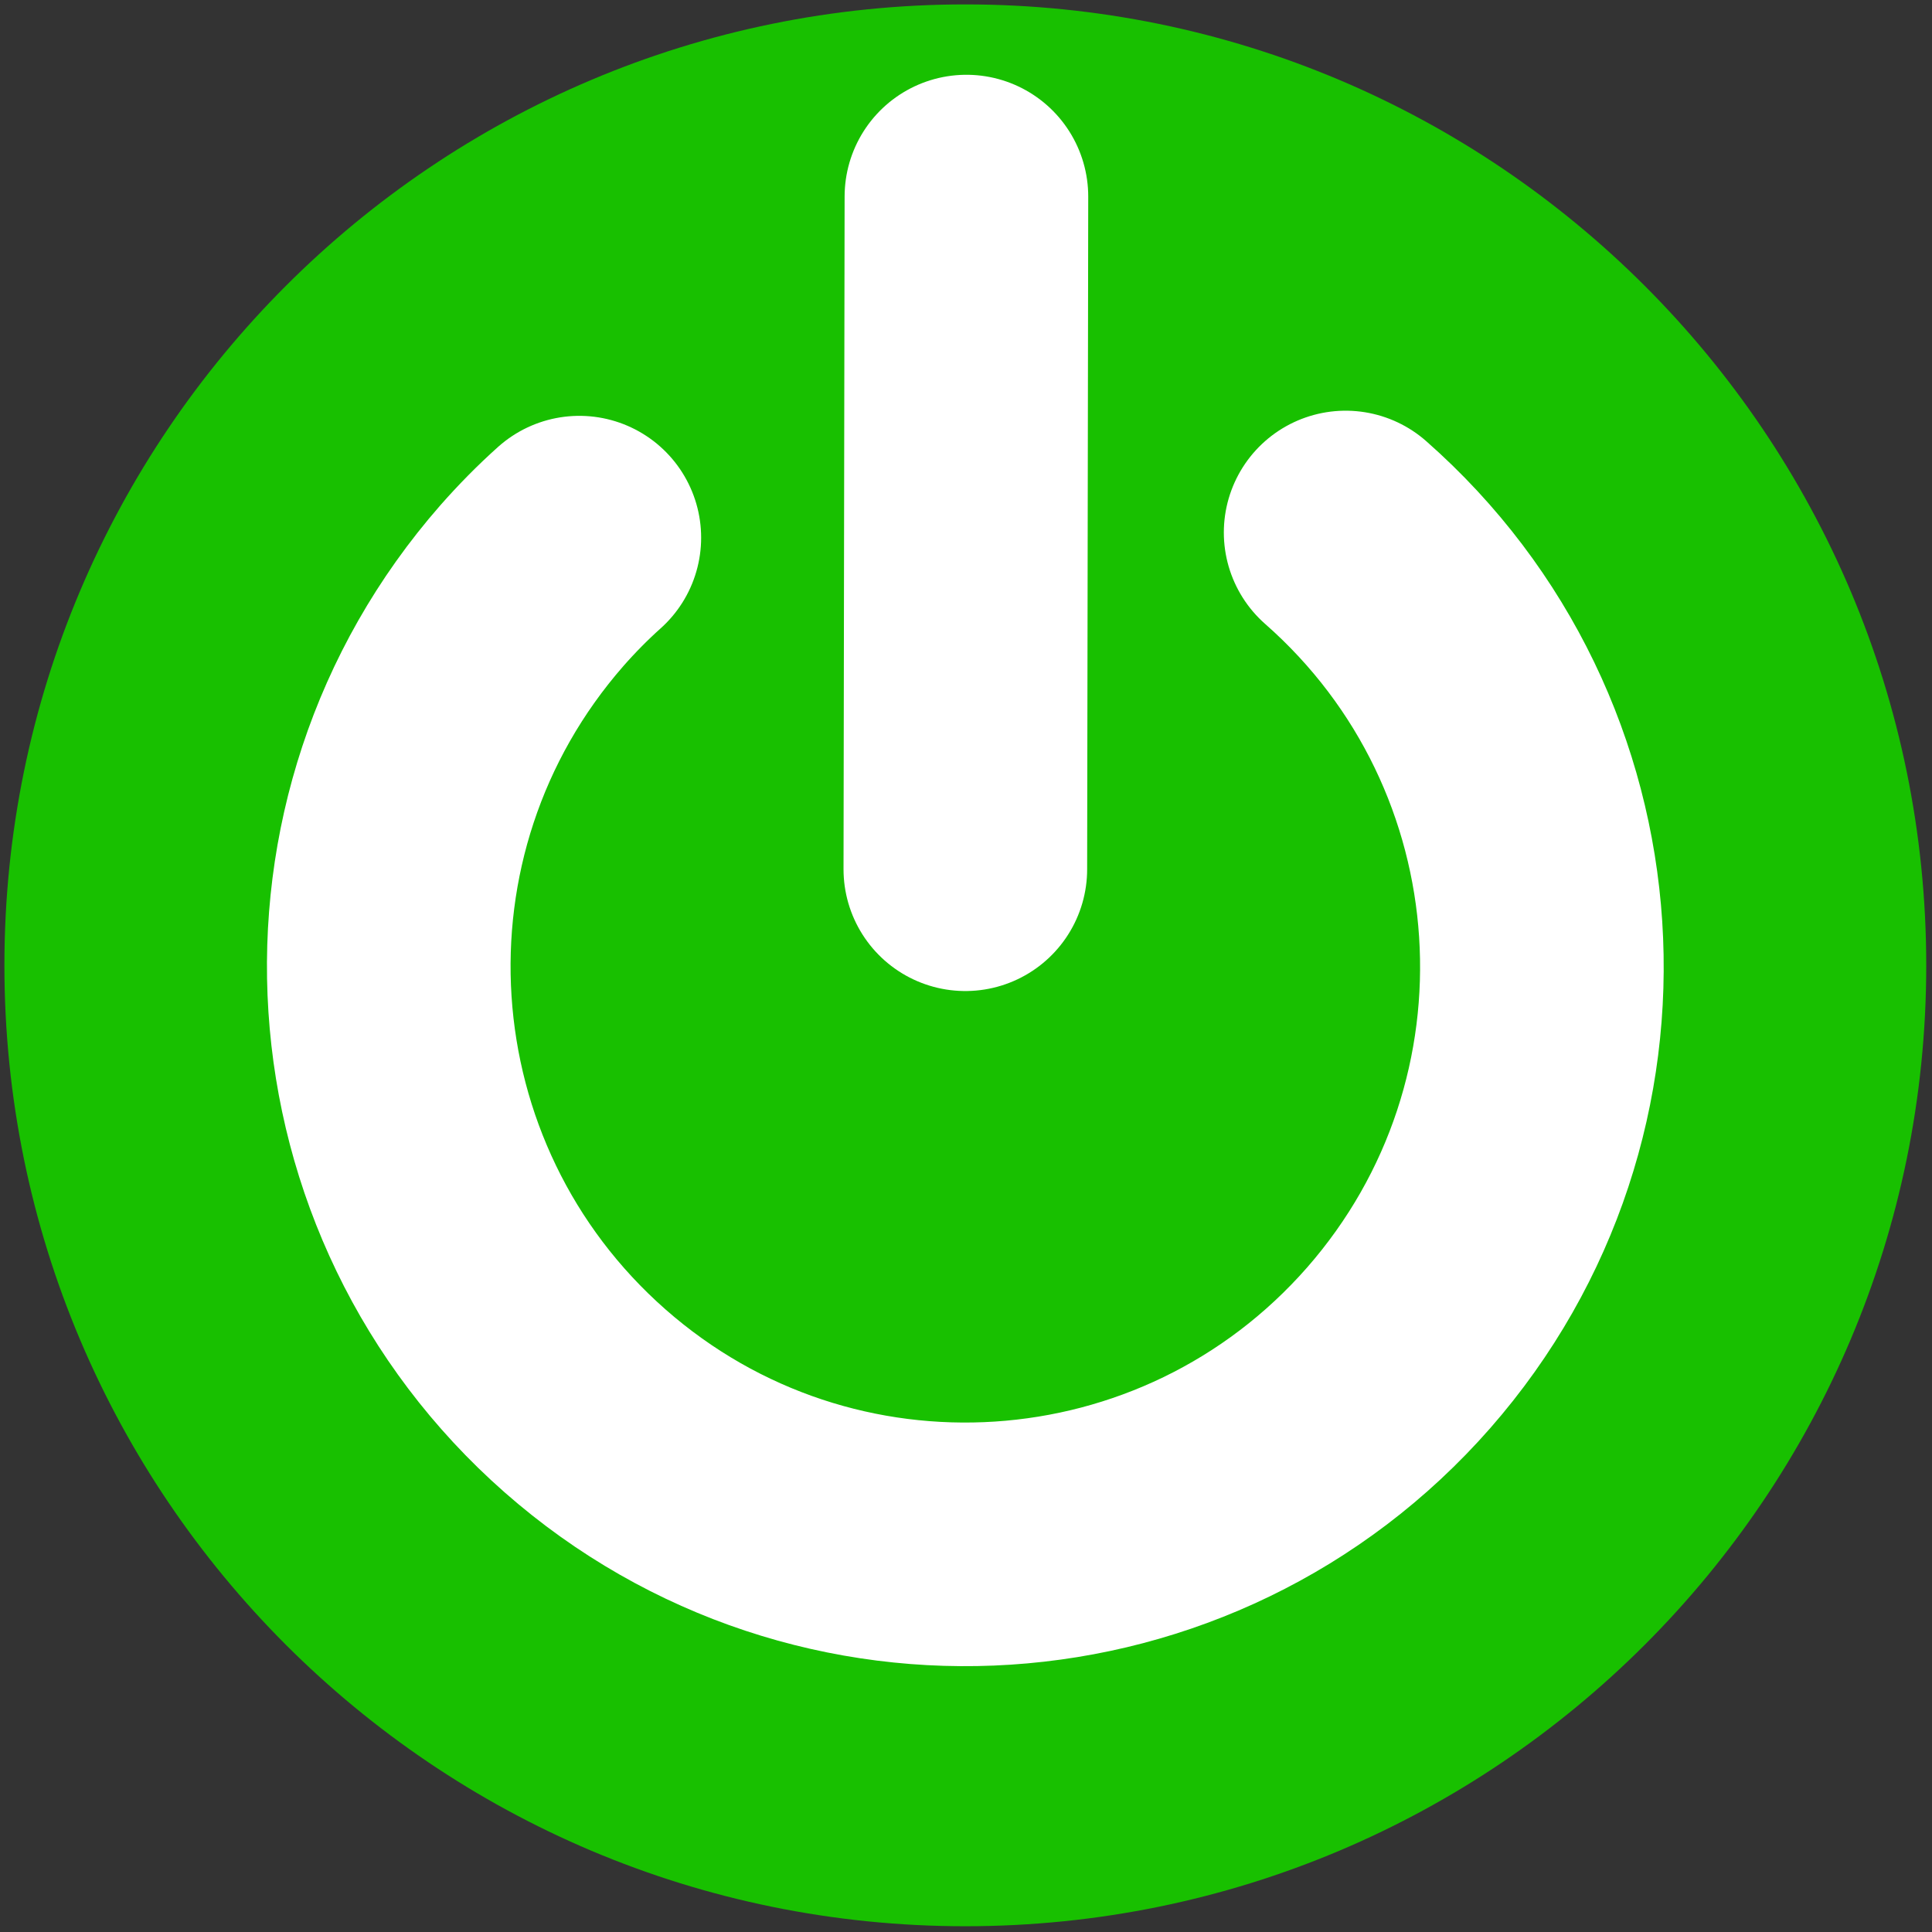
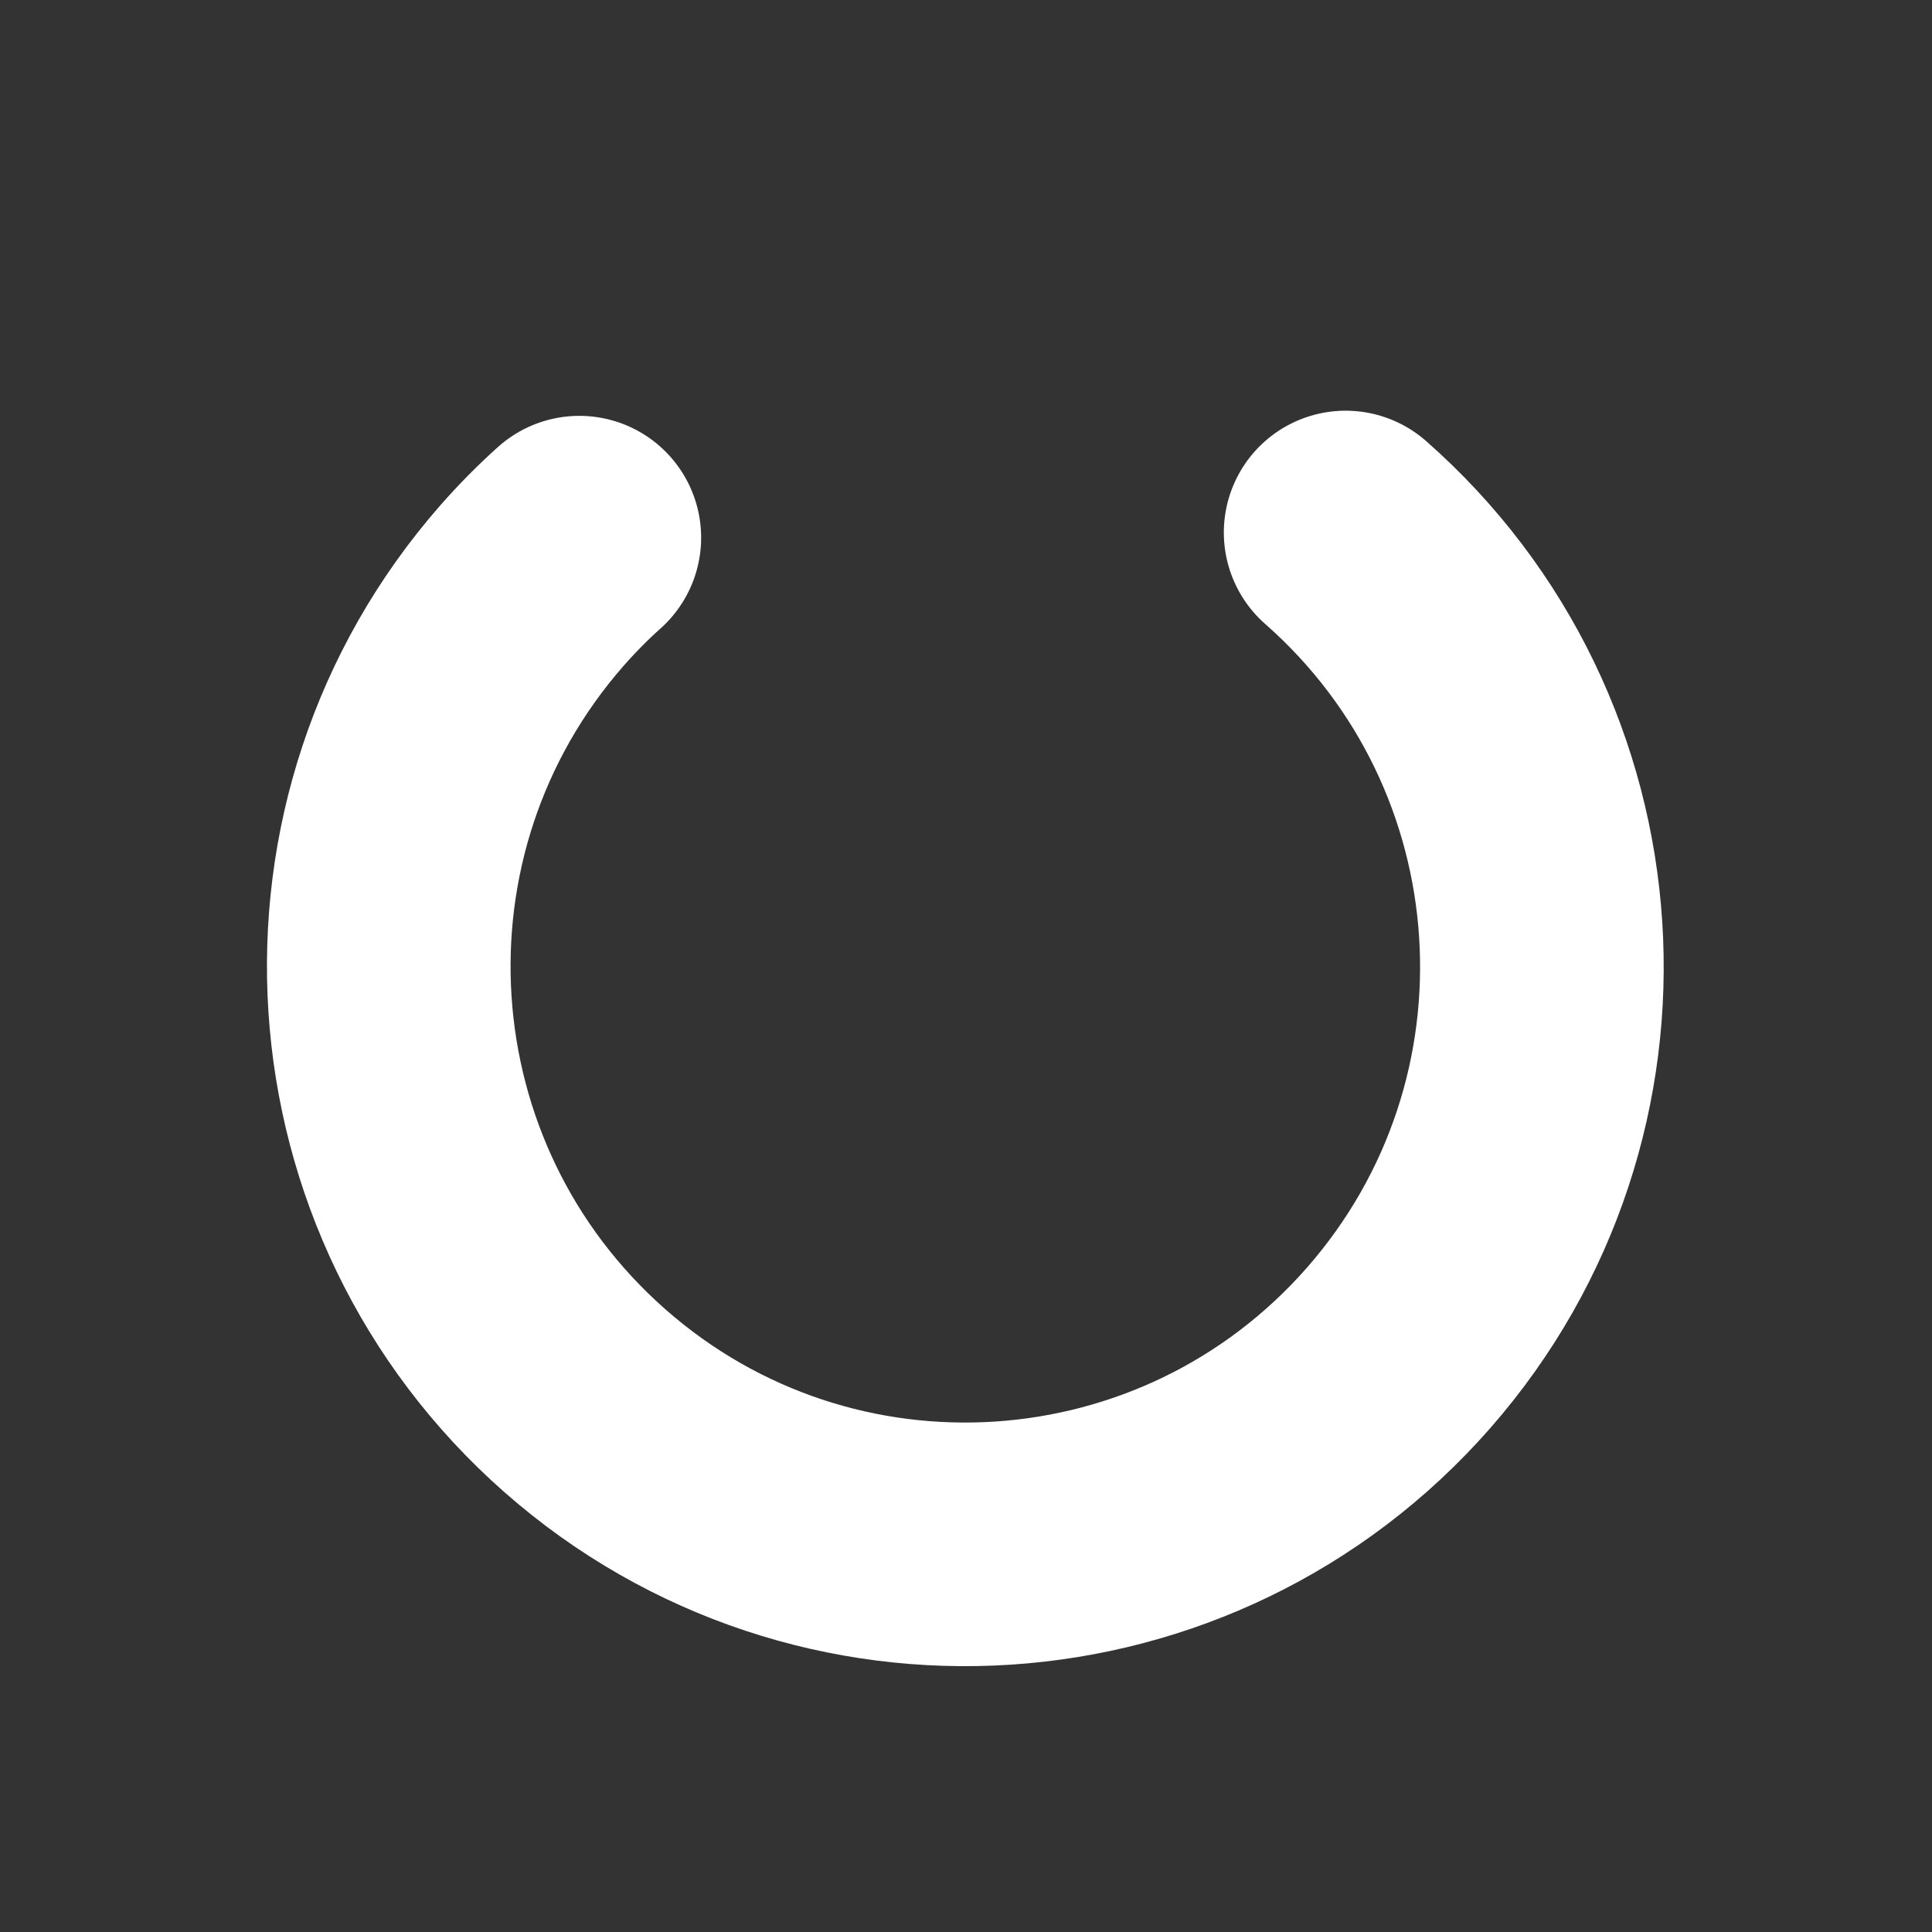
<svg xmlns="http://www.w3.org/2000/svg" xmlns:ns1="http://www.inkscape.org/namespaces/inkscape" xmlns:ns2="http://sodipodi.sourceforge.net/DTD/sodipodi-0.dtd" width="512" height="512" viewBox="0 0 135.467 135.467" version="1.1" id="svg8" ns1:version="0.92.3 (2405546, 2018-03-11)" ns2:docname="power_on.svg">
  <rect x="0" y="0" width="135.467" height="135.467" fill="#333333" stroke="none" />
  <defs id="defs2">
    <clipPath id="clipPath831" clipPathUnits="userSpaceOnUse">
-       <path style="clip-rule:evenodd" ns1:connector-curvature="0" id="path829" d="M 8.871e-6,0 H 595.32 V 841.92 H 8.871e-6 Z" />
-     </clipPath>
+       </clipPath>
    <clipPath id="clipPath839" clipPathUnits="userSpaceOnUse">
      <path style="clip-rule:evenodd" ns1:connector-curvature="0" id="path837" d="M 8.871e-6,0 H 595.32 V 841.92 H 8.871e-6 Z" />
    </clipPath>
    <clipPath id="clipPath847" clipPathUnits="userSpaceOnUse">
-       <path style="clip-rule:evenodd" ns1:connector-curvature="0" id="path845" d="M 8.871e-6,0 H 595.32 V 841.92 H 8.871e-6 Z" />
-     </clipPath>
+       </clipPath>
  </defs>
  <ns2:namedview id="base" pagecolor="#ffffff" bordercolor="#666666" borderopacity="1.0" ns1:pageopacity="0.0" ns1:pageshadow="2" ns1:zoom="0.98994949" ns1:cx="-316.3783" ns1:cy="173.17899" ns1:document-units="mm" ns1:current-layer="layer1" showgrid="false" units="px" ns1:window-width="1920" ns1:window-height="1137" ns1:window-x="1272" ns1:window-y="-8" ns1:window-maximized="1" />
  <g ns1:label="Ebene 1" ns1:groupmode="layer" id="layer1" transform="translate(0,-161.533)">
    <g id="g825" transform="matrix(0.949,0,0,-0.949,-87.186,873.31)">
      <g id="g827" clip-path="url(#clipPath831)" />
    </g>
    <g id="g833" transform="matrix(0.949,0,0,-0.949,-87.186,873.31)">
      <g id="g835" clip-path="url(#clipPath839)" />
    </g>
    <g id="g841" transform="matrix(0.949,0,0,-0.949,-87.186,873.31)">
      <g id="g843" clip-path="url(#clipPath847)" />
    </g>
-     <path d="m 0.309,229.219 c 0,-37.209 30.168,-67.377 67.377,-67.377 37.209,0 67.377,30.168 67.377,67.377 0,37.209 -30.168,67.377 -67.377,67.377 -37.209,0 -67.377,-30.168 -67.377,-67.377 z" style="fill:#18c000;fill-opacity:1;fill-rule:evenodd;stroke:none;stroke-width:0.949" id="path853" ns1:connector-curvature="0" />
-     <path d="m 67.687,222.481 0.076,-47.164" style="fill:none;stroke:#ffffff;stroke-width:17.082;stroke-linecap:round;stroke-linejoin:round;stroke-miterlimit:10;stroke-dasharray:none;stroke-opacity:1" id="path855" ns1:connector-curvature="0" />
    <path d="m 94.353,198.871 c 16.778,14.757 18.448,40.351 3.72,57.166 -14.738,16.806 -40.275,18.477 -57.053,3.72 -16.778,-14.766 -18.448,-40.351 -3.72,-57.166 1.044,-1.186 2.145,-2.306 3.321,-3.359" style="fill:none;stroke:#ffffff;stroke-width:17.082;stroke-linecap:round;stroke-linejoin:round;stroke-miterlimit:10;stroke-dasharray:none;stroke-opacity:1" id="path857" ns1:connector-curvature="0" />
  </g>
</svg>